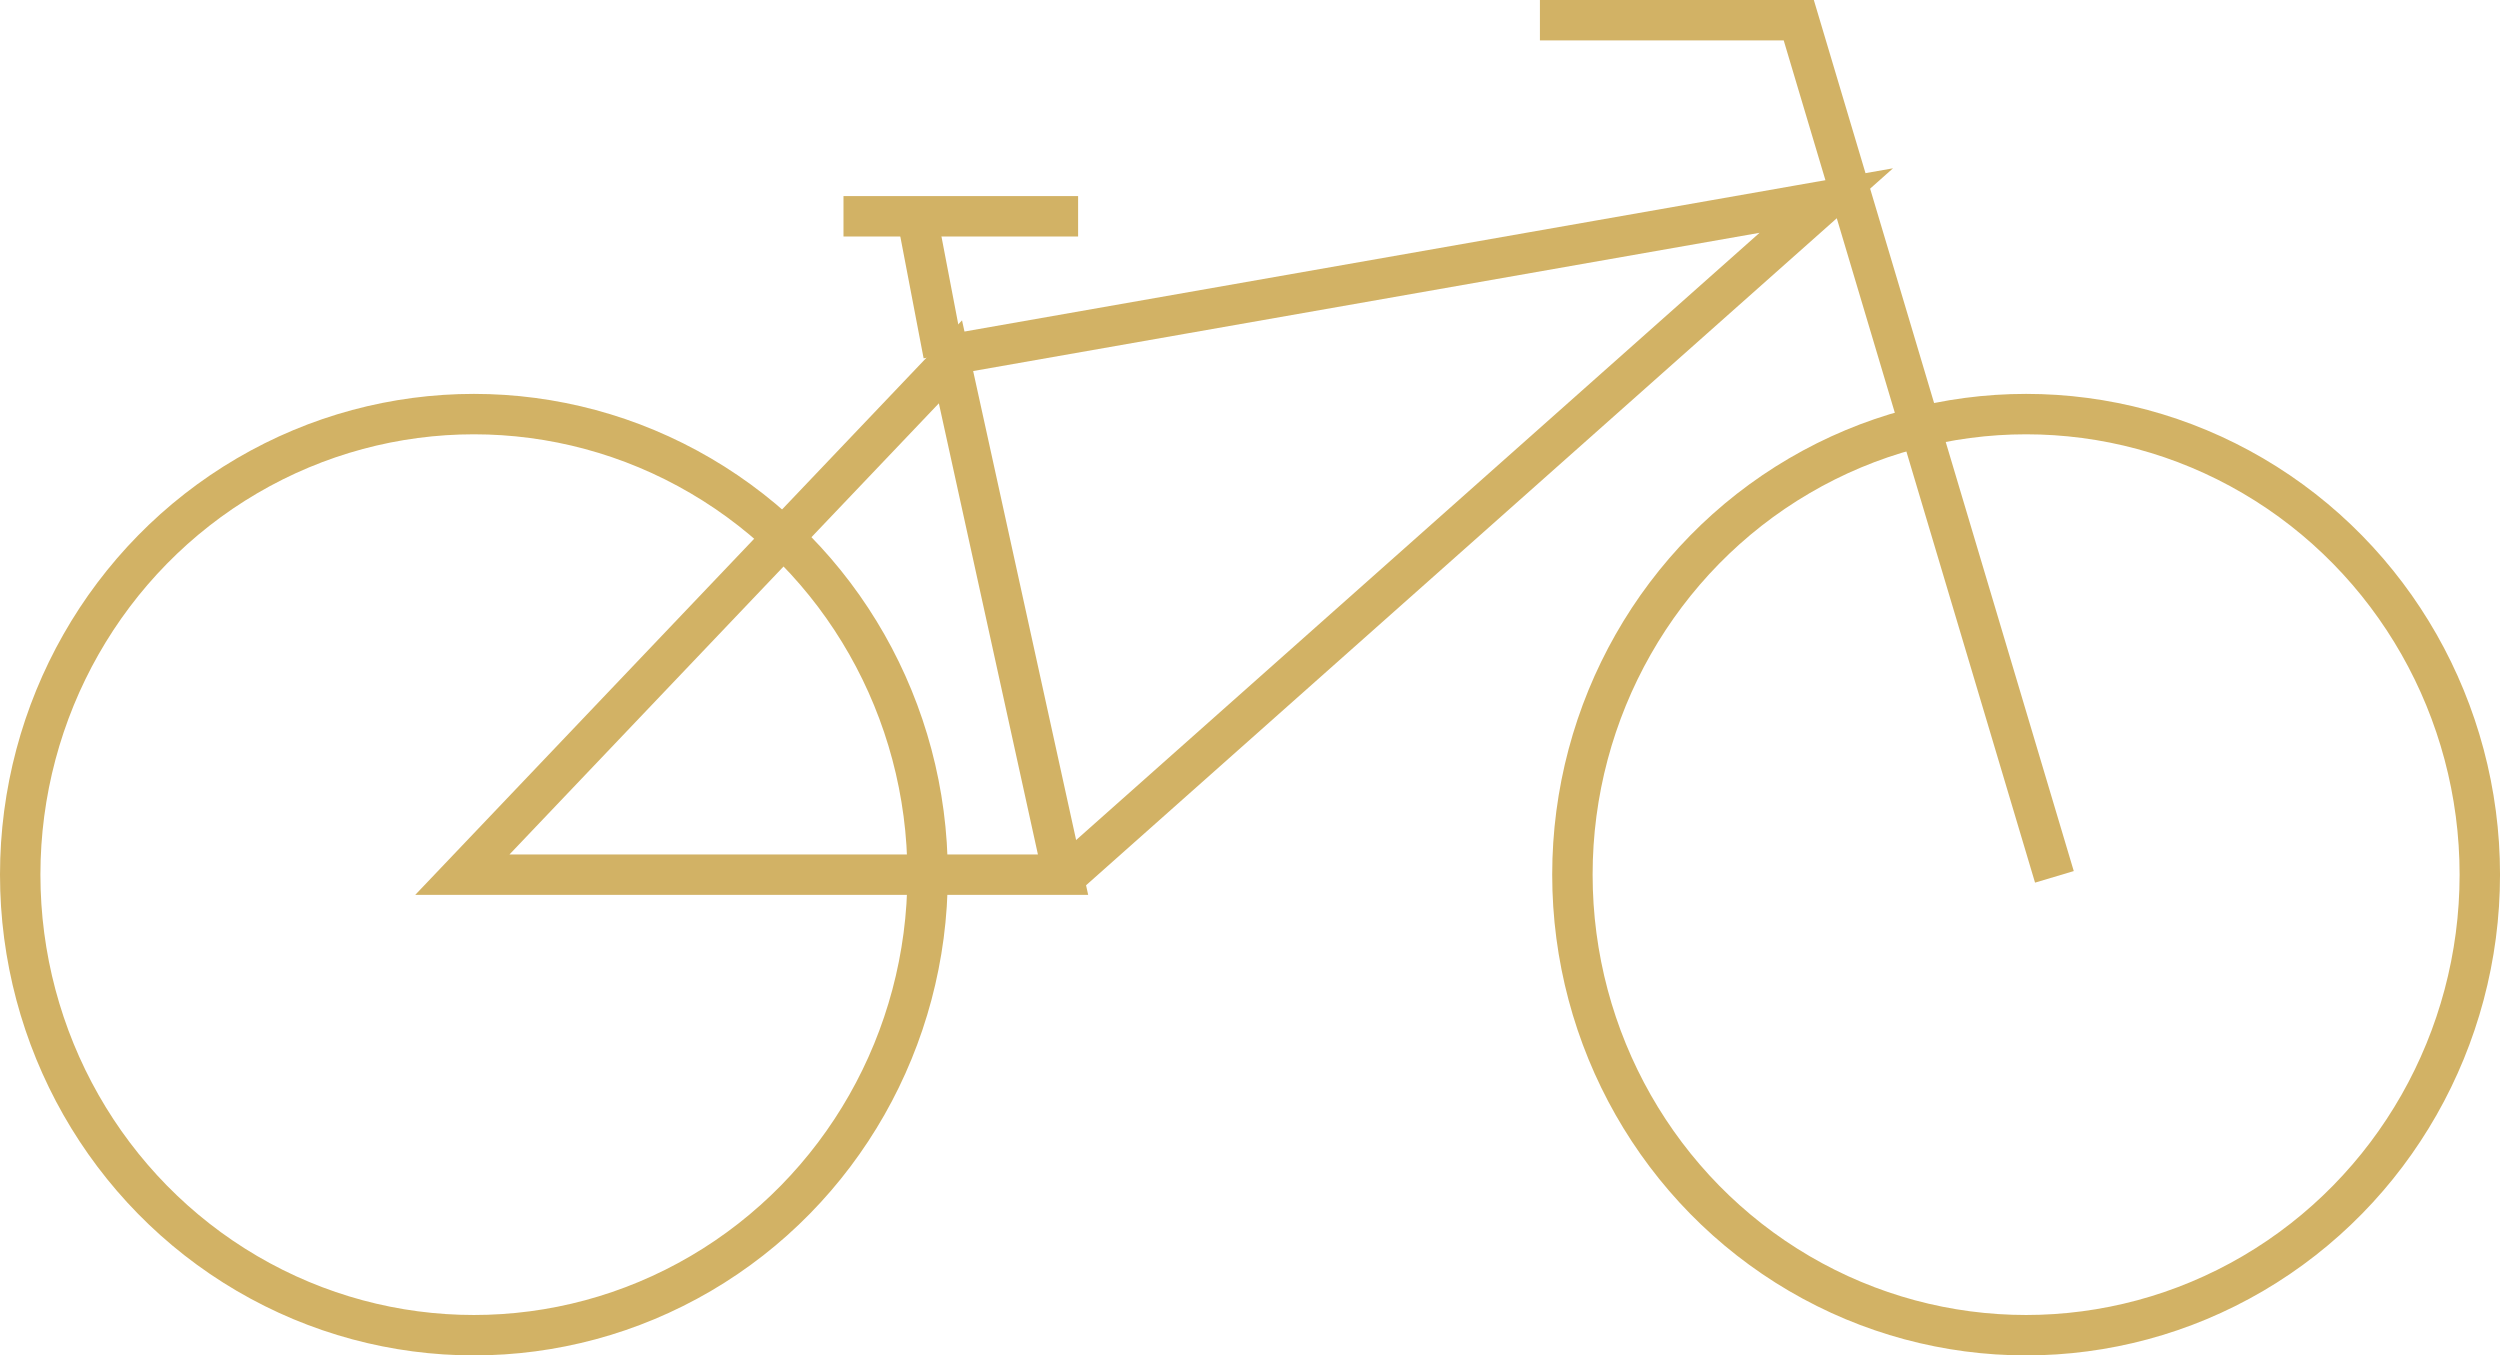
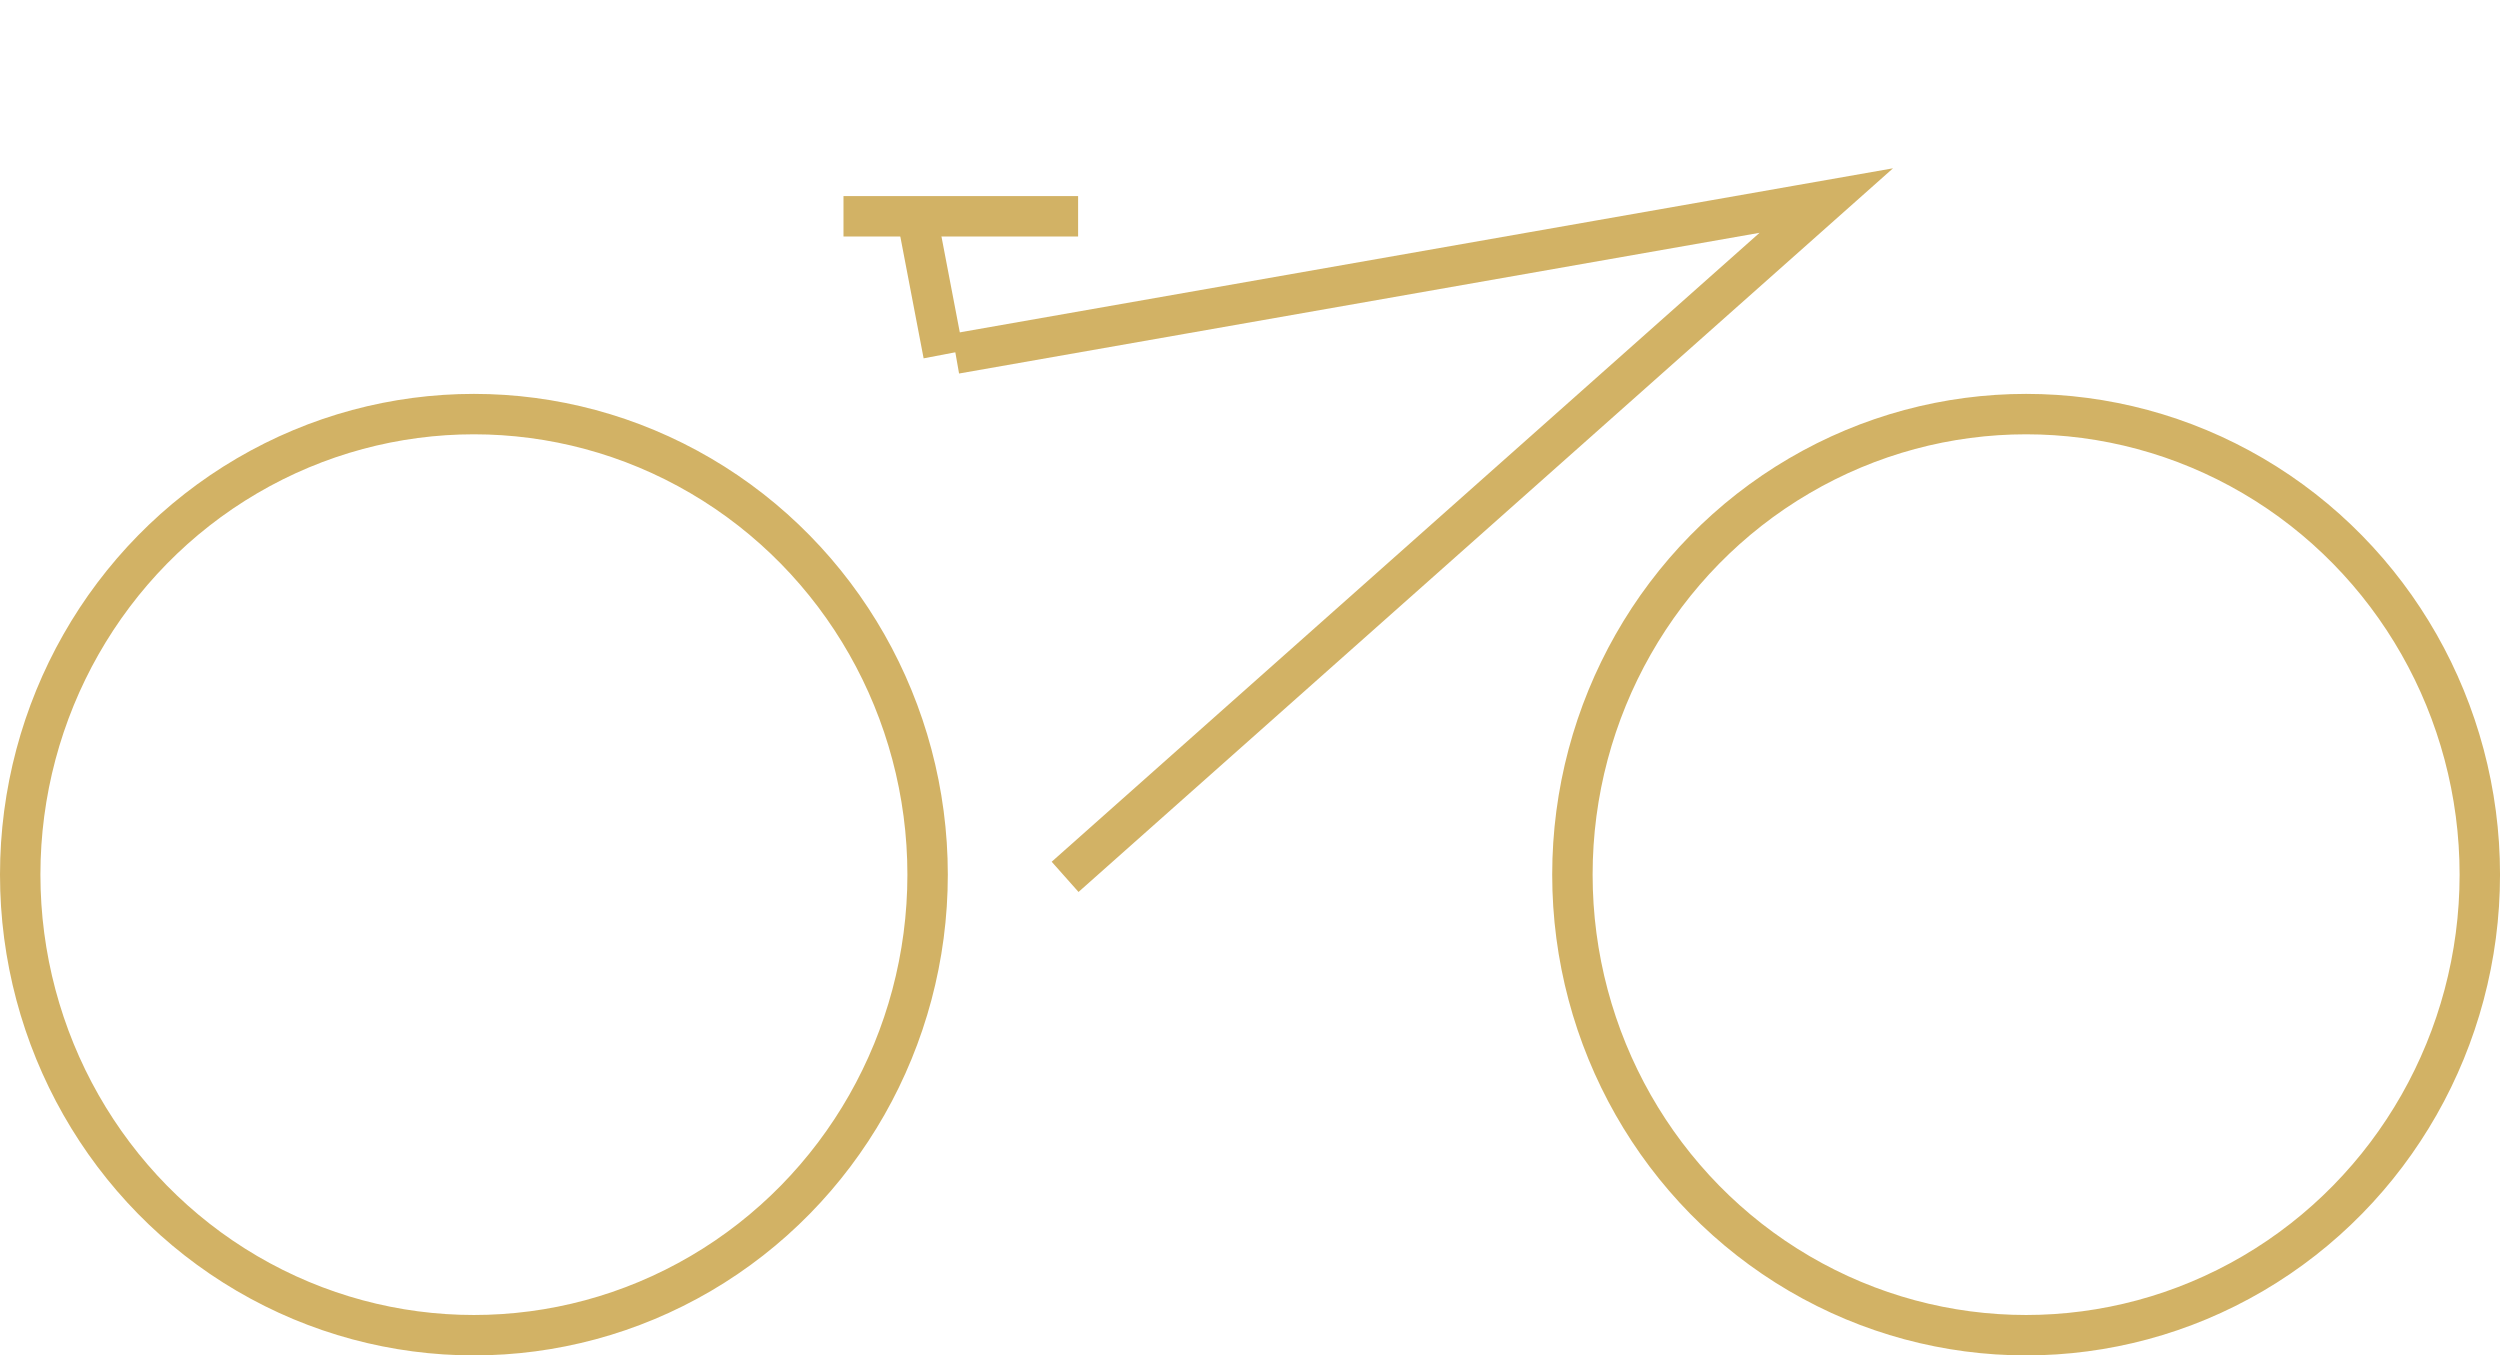
<svg xmlns="http://www.w3.org/2000/svg" width="123.721" height="67.078" viewBox="0 0 123.721 67.078">
  <g id="Group_5" data-name="Group 5" transform="translate(-701.5 -661.537)">
    <g id="Ellipse_2" data-name="Ellipse 2" transform="translate(701.5 681.03)" fill="none" stroke="#d2b265" stroke-width="2">
      <ellipse cx="23.453" cy="23.792" rx="23.453" ry="23.792" stroke="none" />
      <ellipse cx="23.453" cy="23.792" rx="22.453" ry="22.792" fill="none" />
    </g>
    <g id="Ellipse_3" data-name="Ellipse 3" transform="translate(778.316 681.03)" fill="none" stroke="#d2b265" stroke-width="2">
-       <ellipse cx="23.453" cy="23.792" rx="23.453" ry="23.792" stroke="none" />
      <ellipse cx="23.453" cy="23.792" rx="22.453" ry="22.792" fill="none" />
    </g>
-     <path id="Path_3" data-name="Path 3" d="M699,751.168l24.154-25.378,5.572,25.378Z" transform="translate(25.382 -46.346)" fill="none" stroke="#d2b265" stroke-width="2" />
+     <path id="Path_3" data-name="Path 3" d="M699,751.168Z" transform="translate(25.382 -46.346)" fill="none" stroke="#d2b265" stroke-width="2" />
    <path id="Path_4" data-name="Path 4" d="M732.553,723.013l43.091-7.575-37.67,33.469" transform="translate(16.236 -43.976)" fill="none" stroke="#d2b265" stroke-width="2" />
-     <path id="Path_5" data-name="Path 5" d="M790.761,743.931,778.11,701.537H765.3" transform="translate(12.408 -39)" fill="none" stroke="#d2b265" stroke-width="2" />
    <line id="Line_2" data-name="Line 2" x2="11.611" transform="translate(743.243 672.241)" fill="none" stroke="#d2b265" stroke-width="2" />
    <path id="Path_8" data-name="Path 8" d="M725.091,686.983l-1.26-6.584" transform="translate(23.1 -7.9)" fill="none" stroke="#d2b265" stroke-width="2" />
  </g>
</svg>